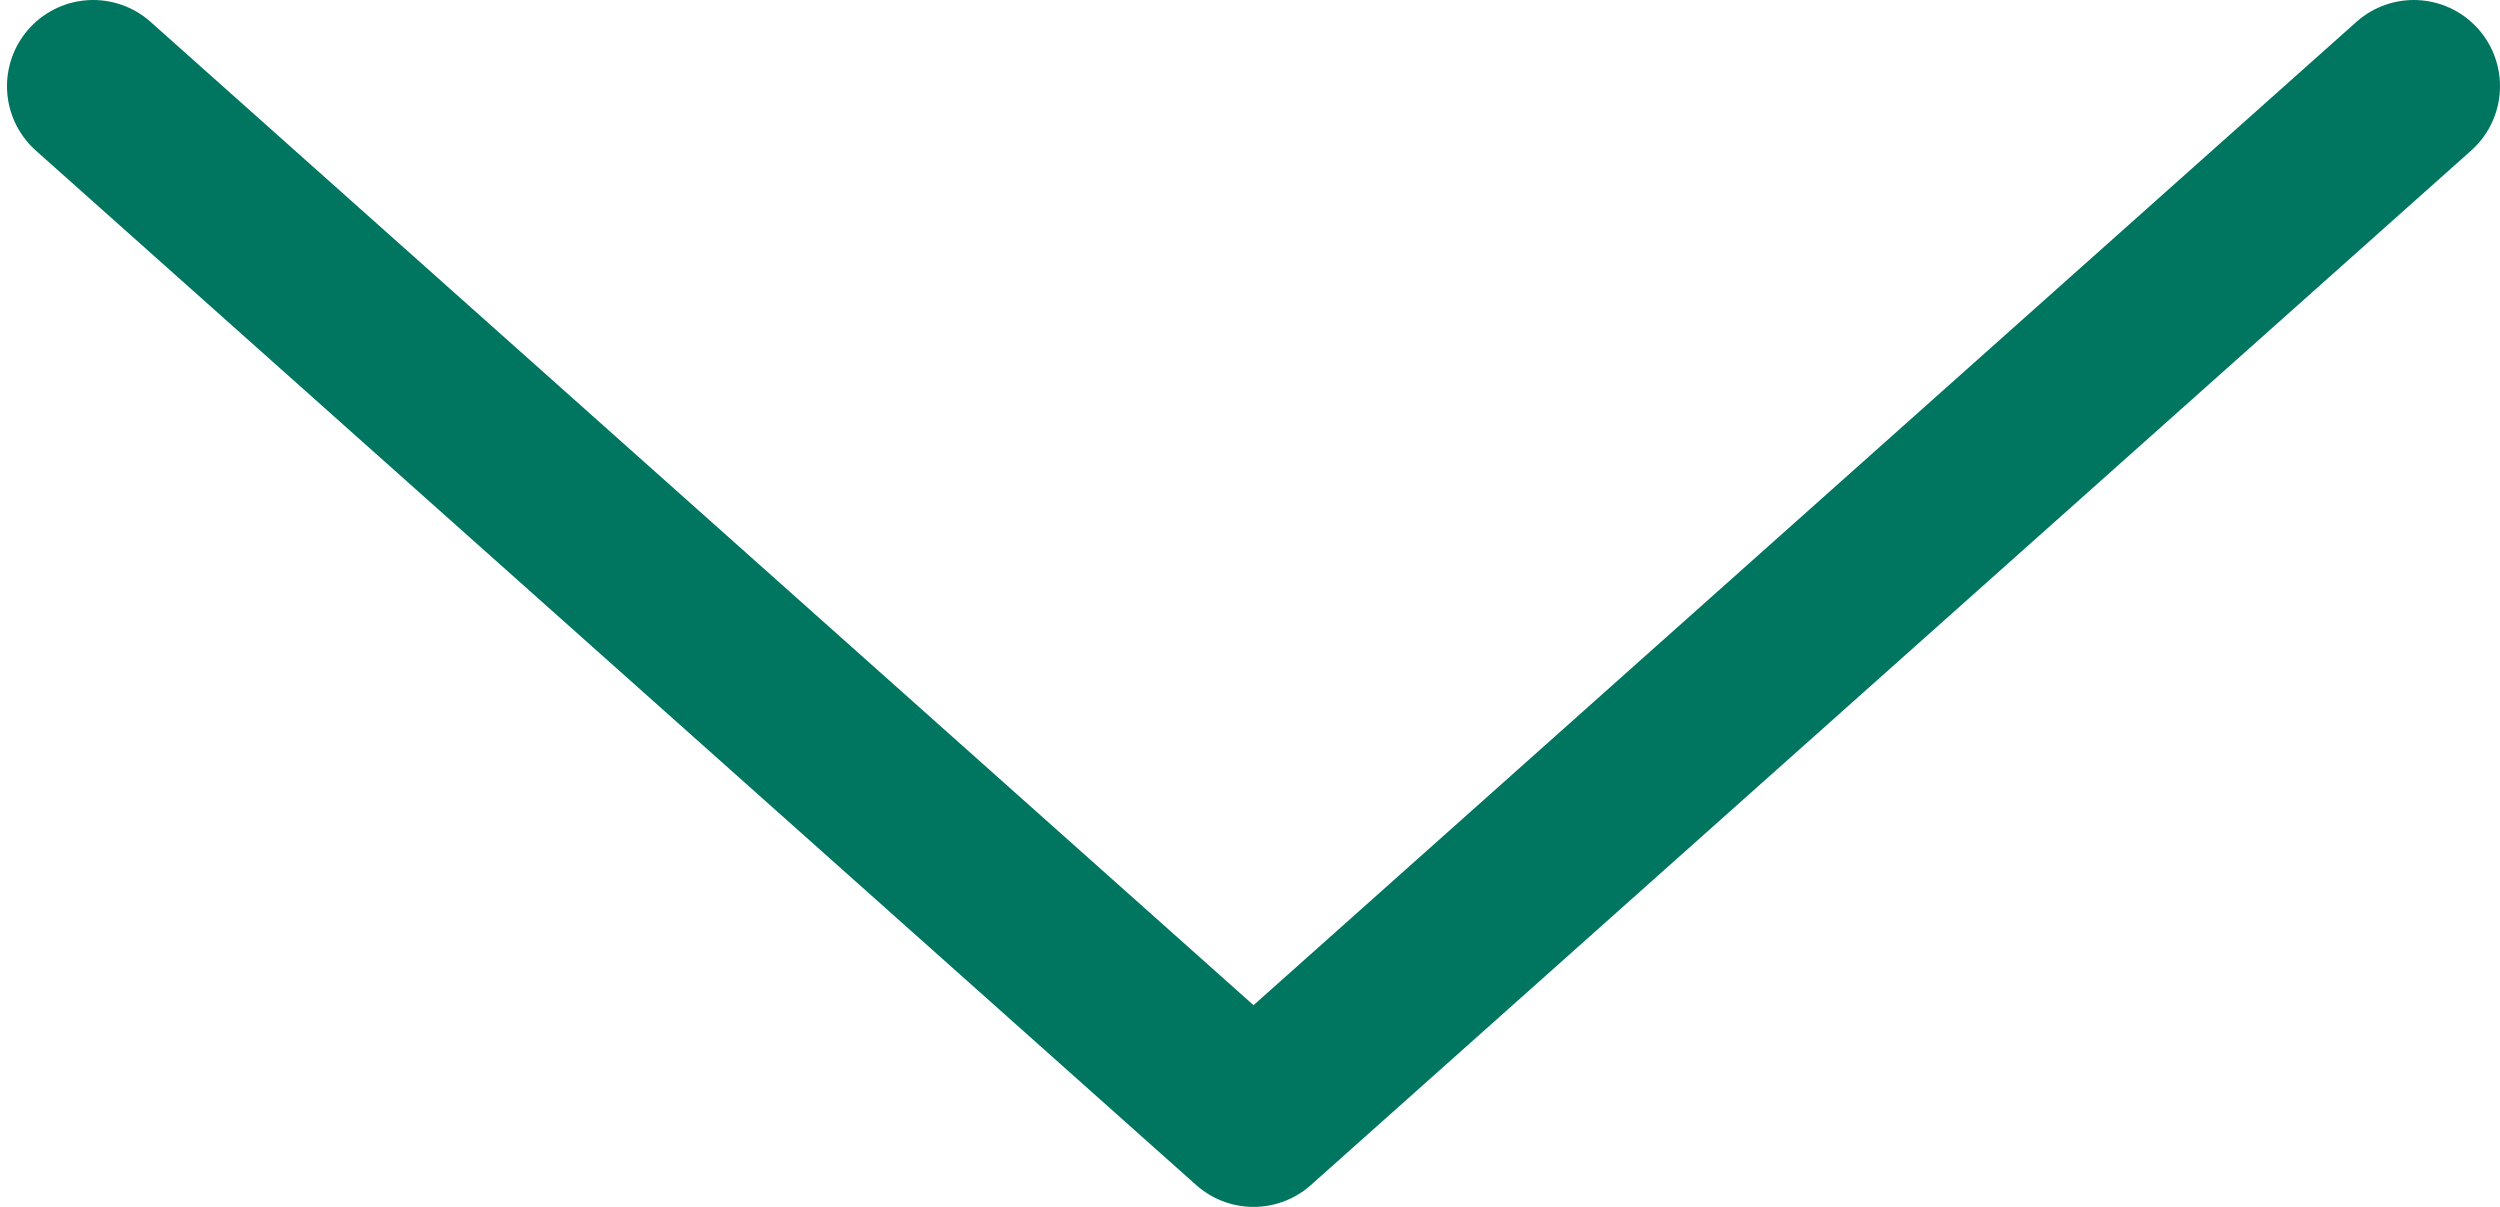
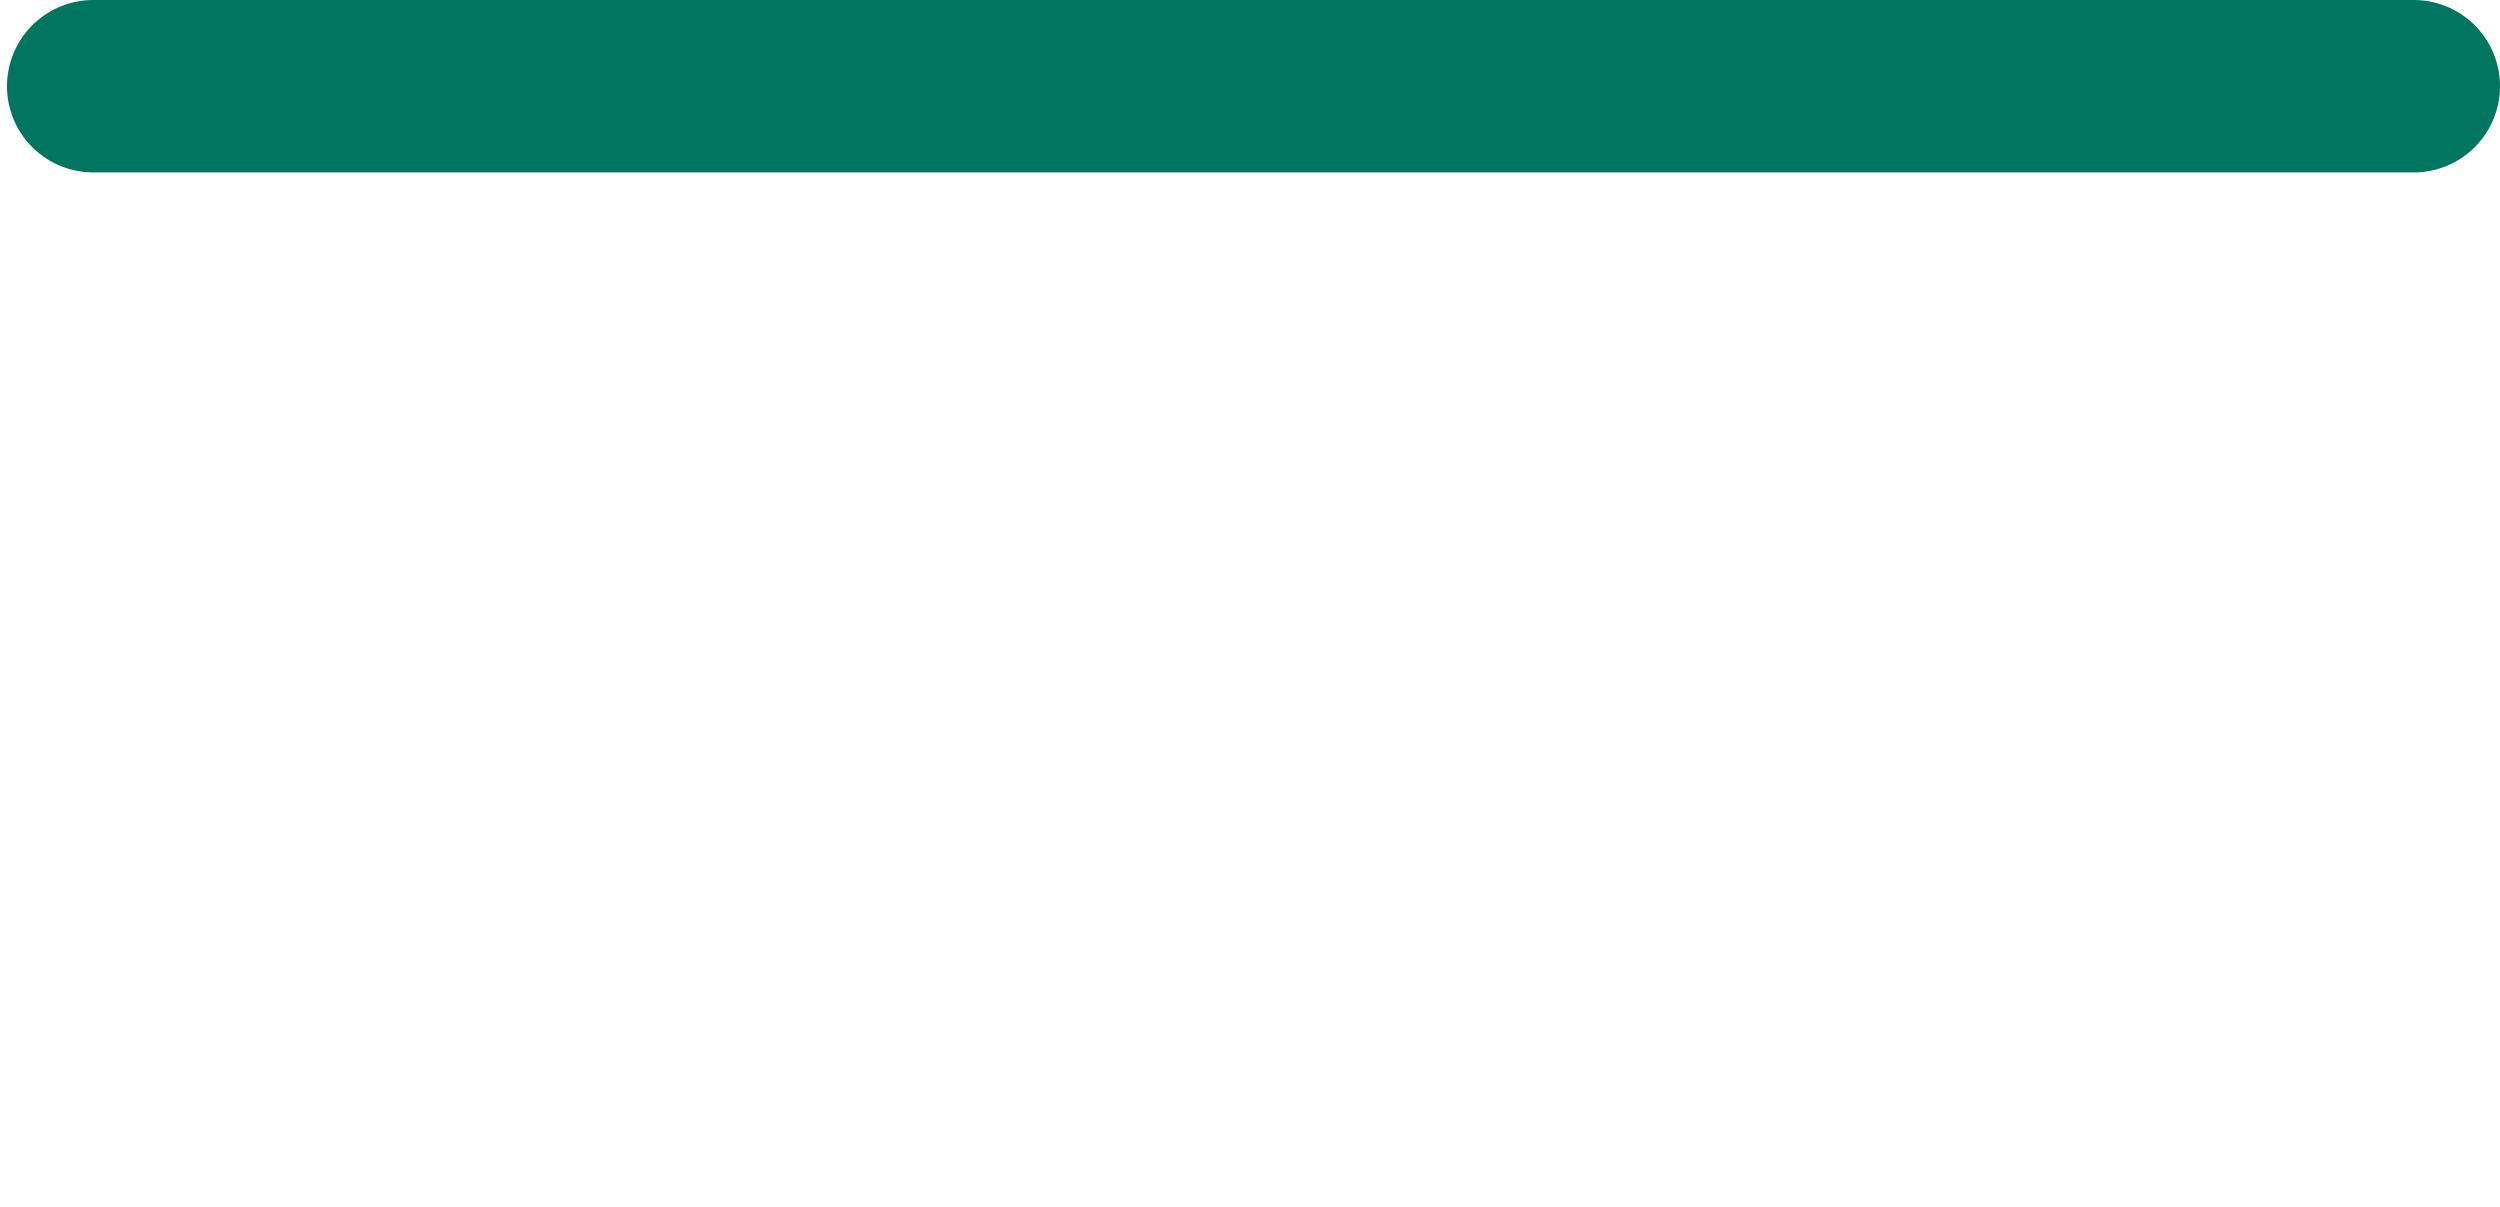
<svg xmlns="http://www.w3.org/2000/svg" width="29" height="14" viewBox="0 0 29 14" fill="none">
-   <path d="M1.081 1L14.541 13L28 1" stroke="#007660" stroke-width="2" stroke-linecap="round" stroke-linejoin="round" />
+   <path d="M1.081 1L28 1" stroke="#007660" stroke-width="2" stroke-linecap="round" stroke-linejoin="round" />
</svg>